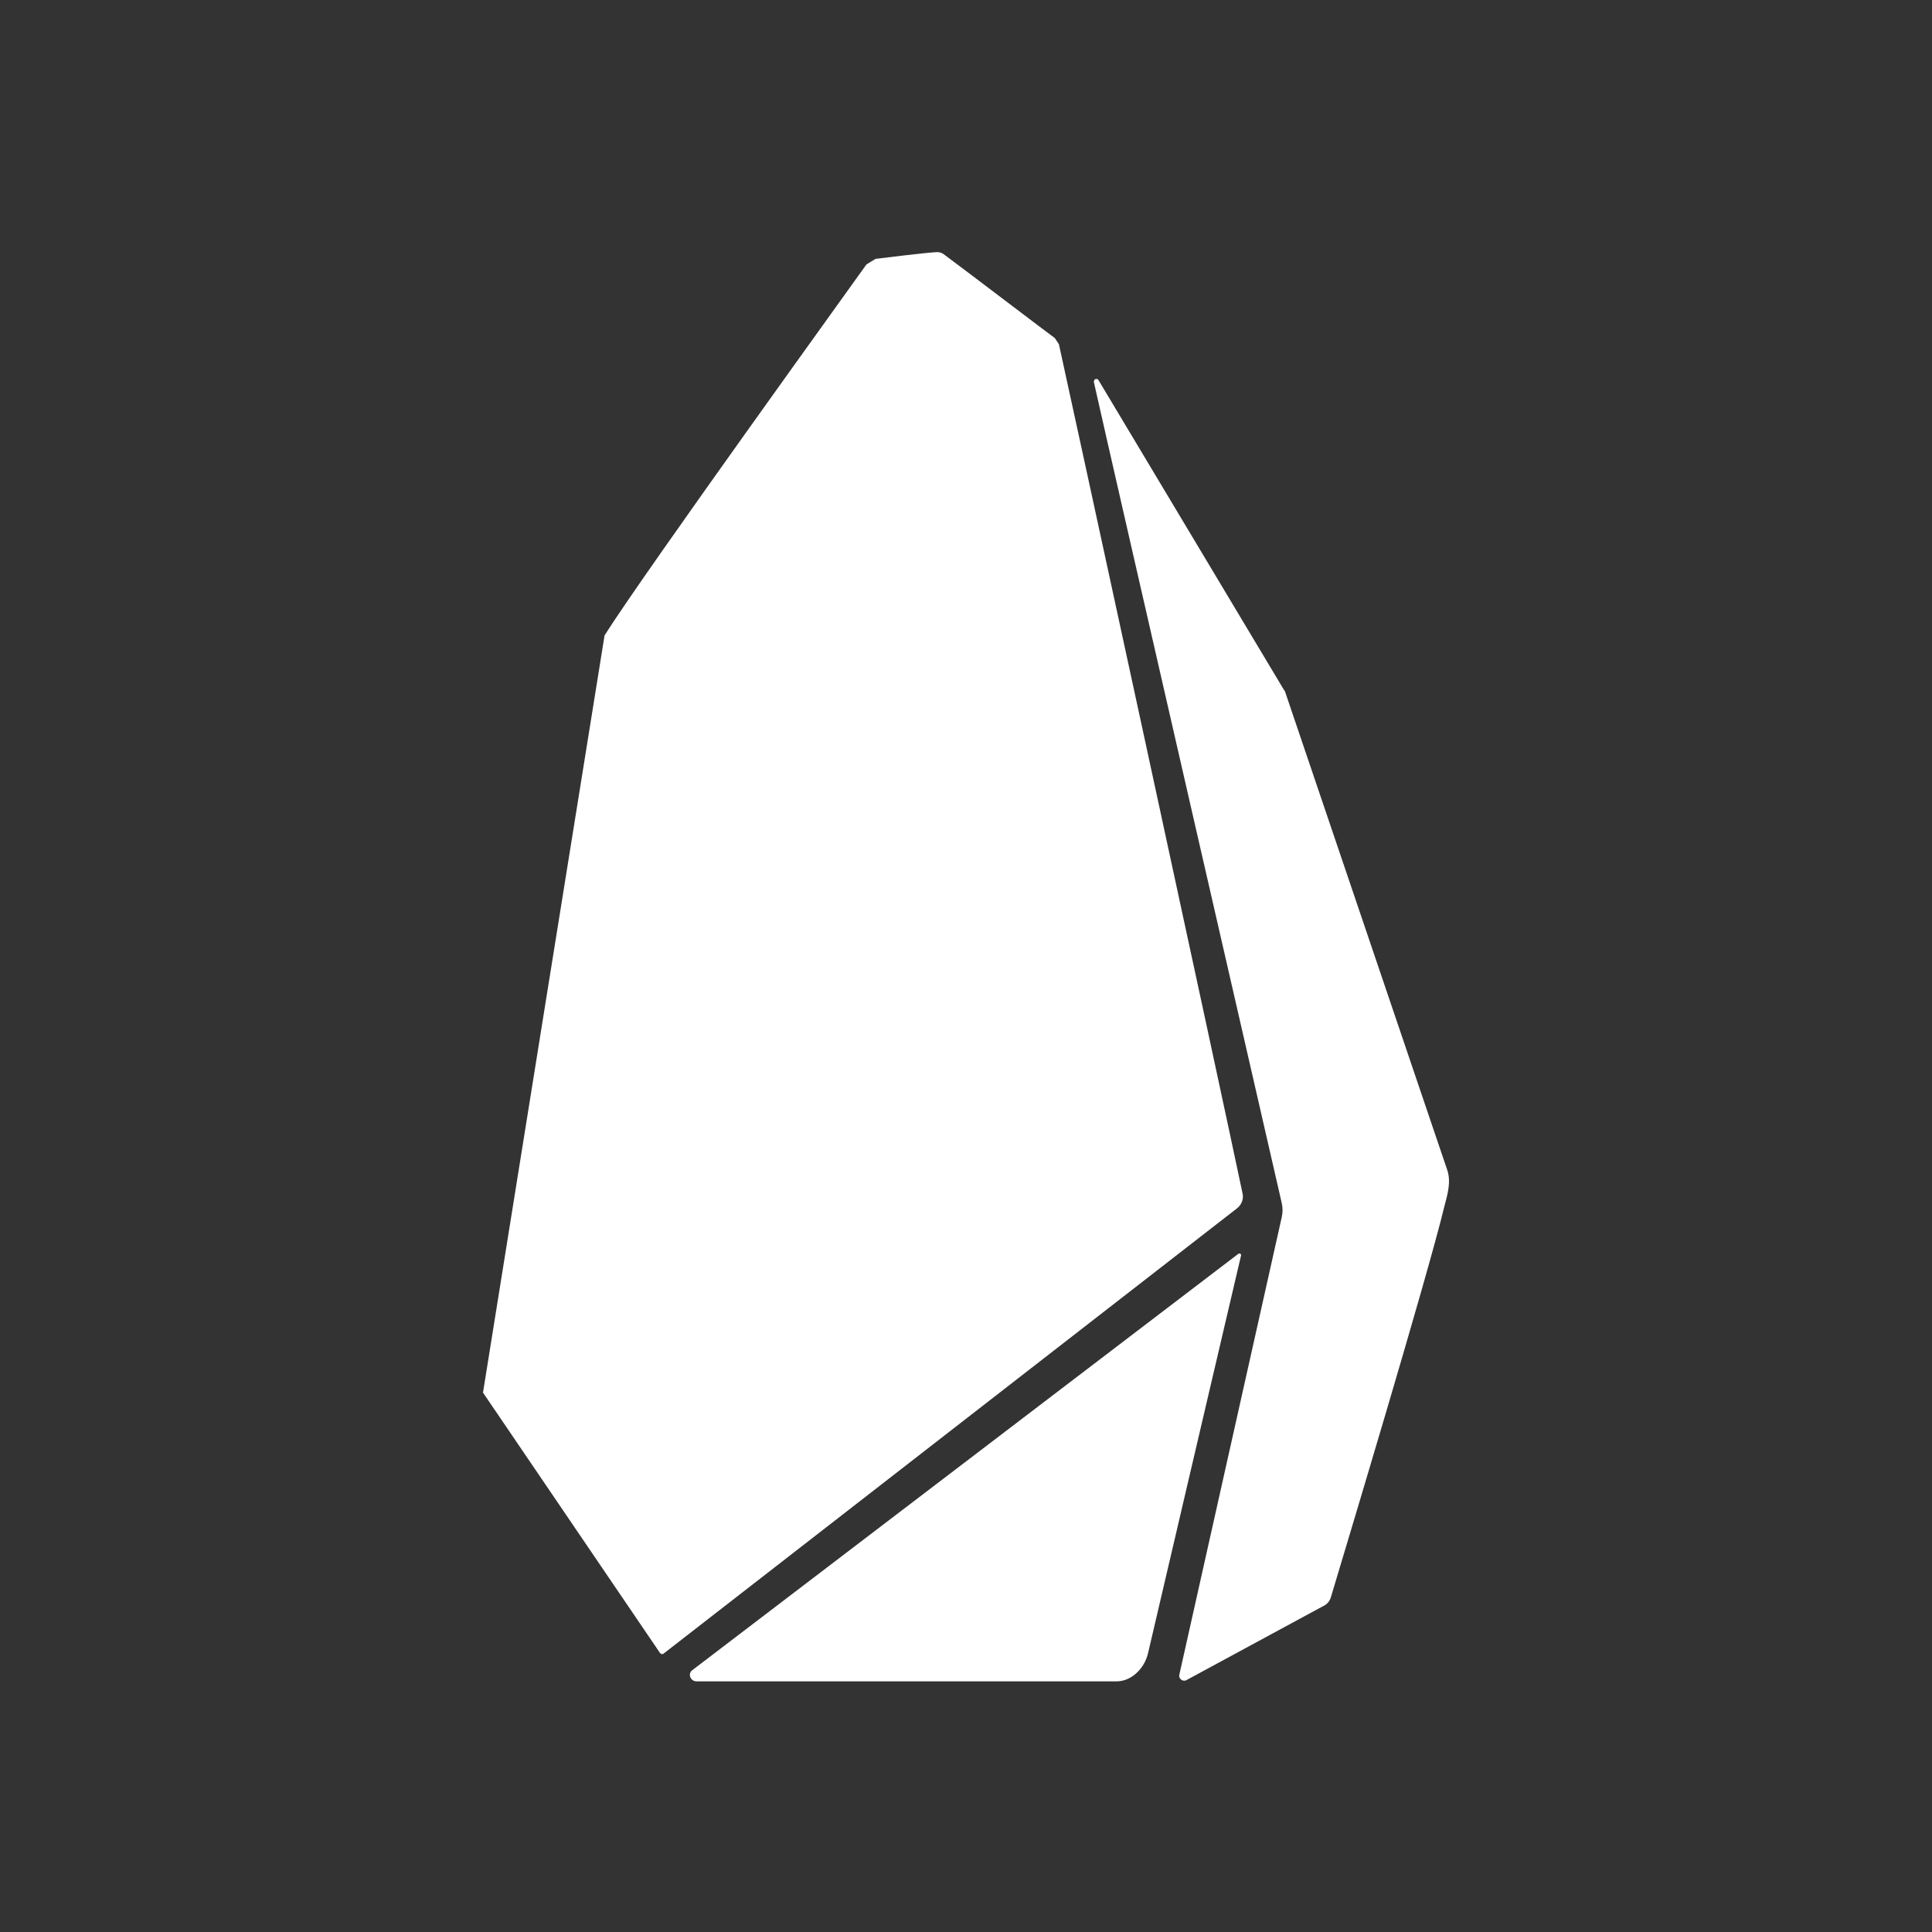
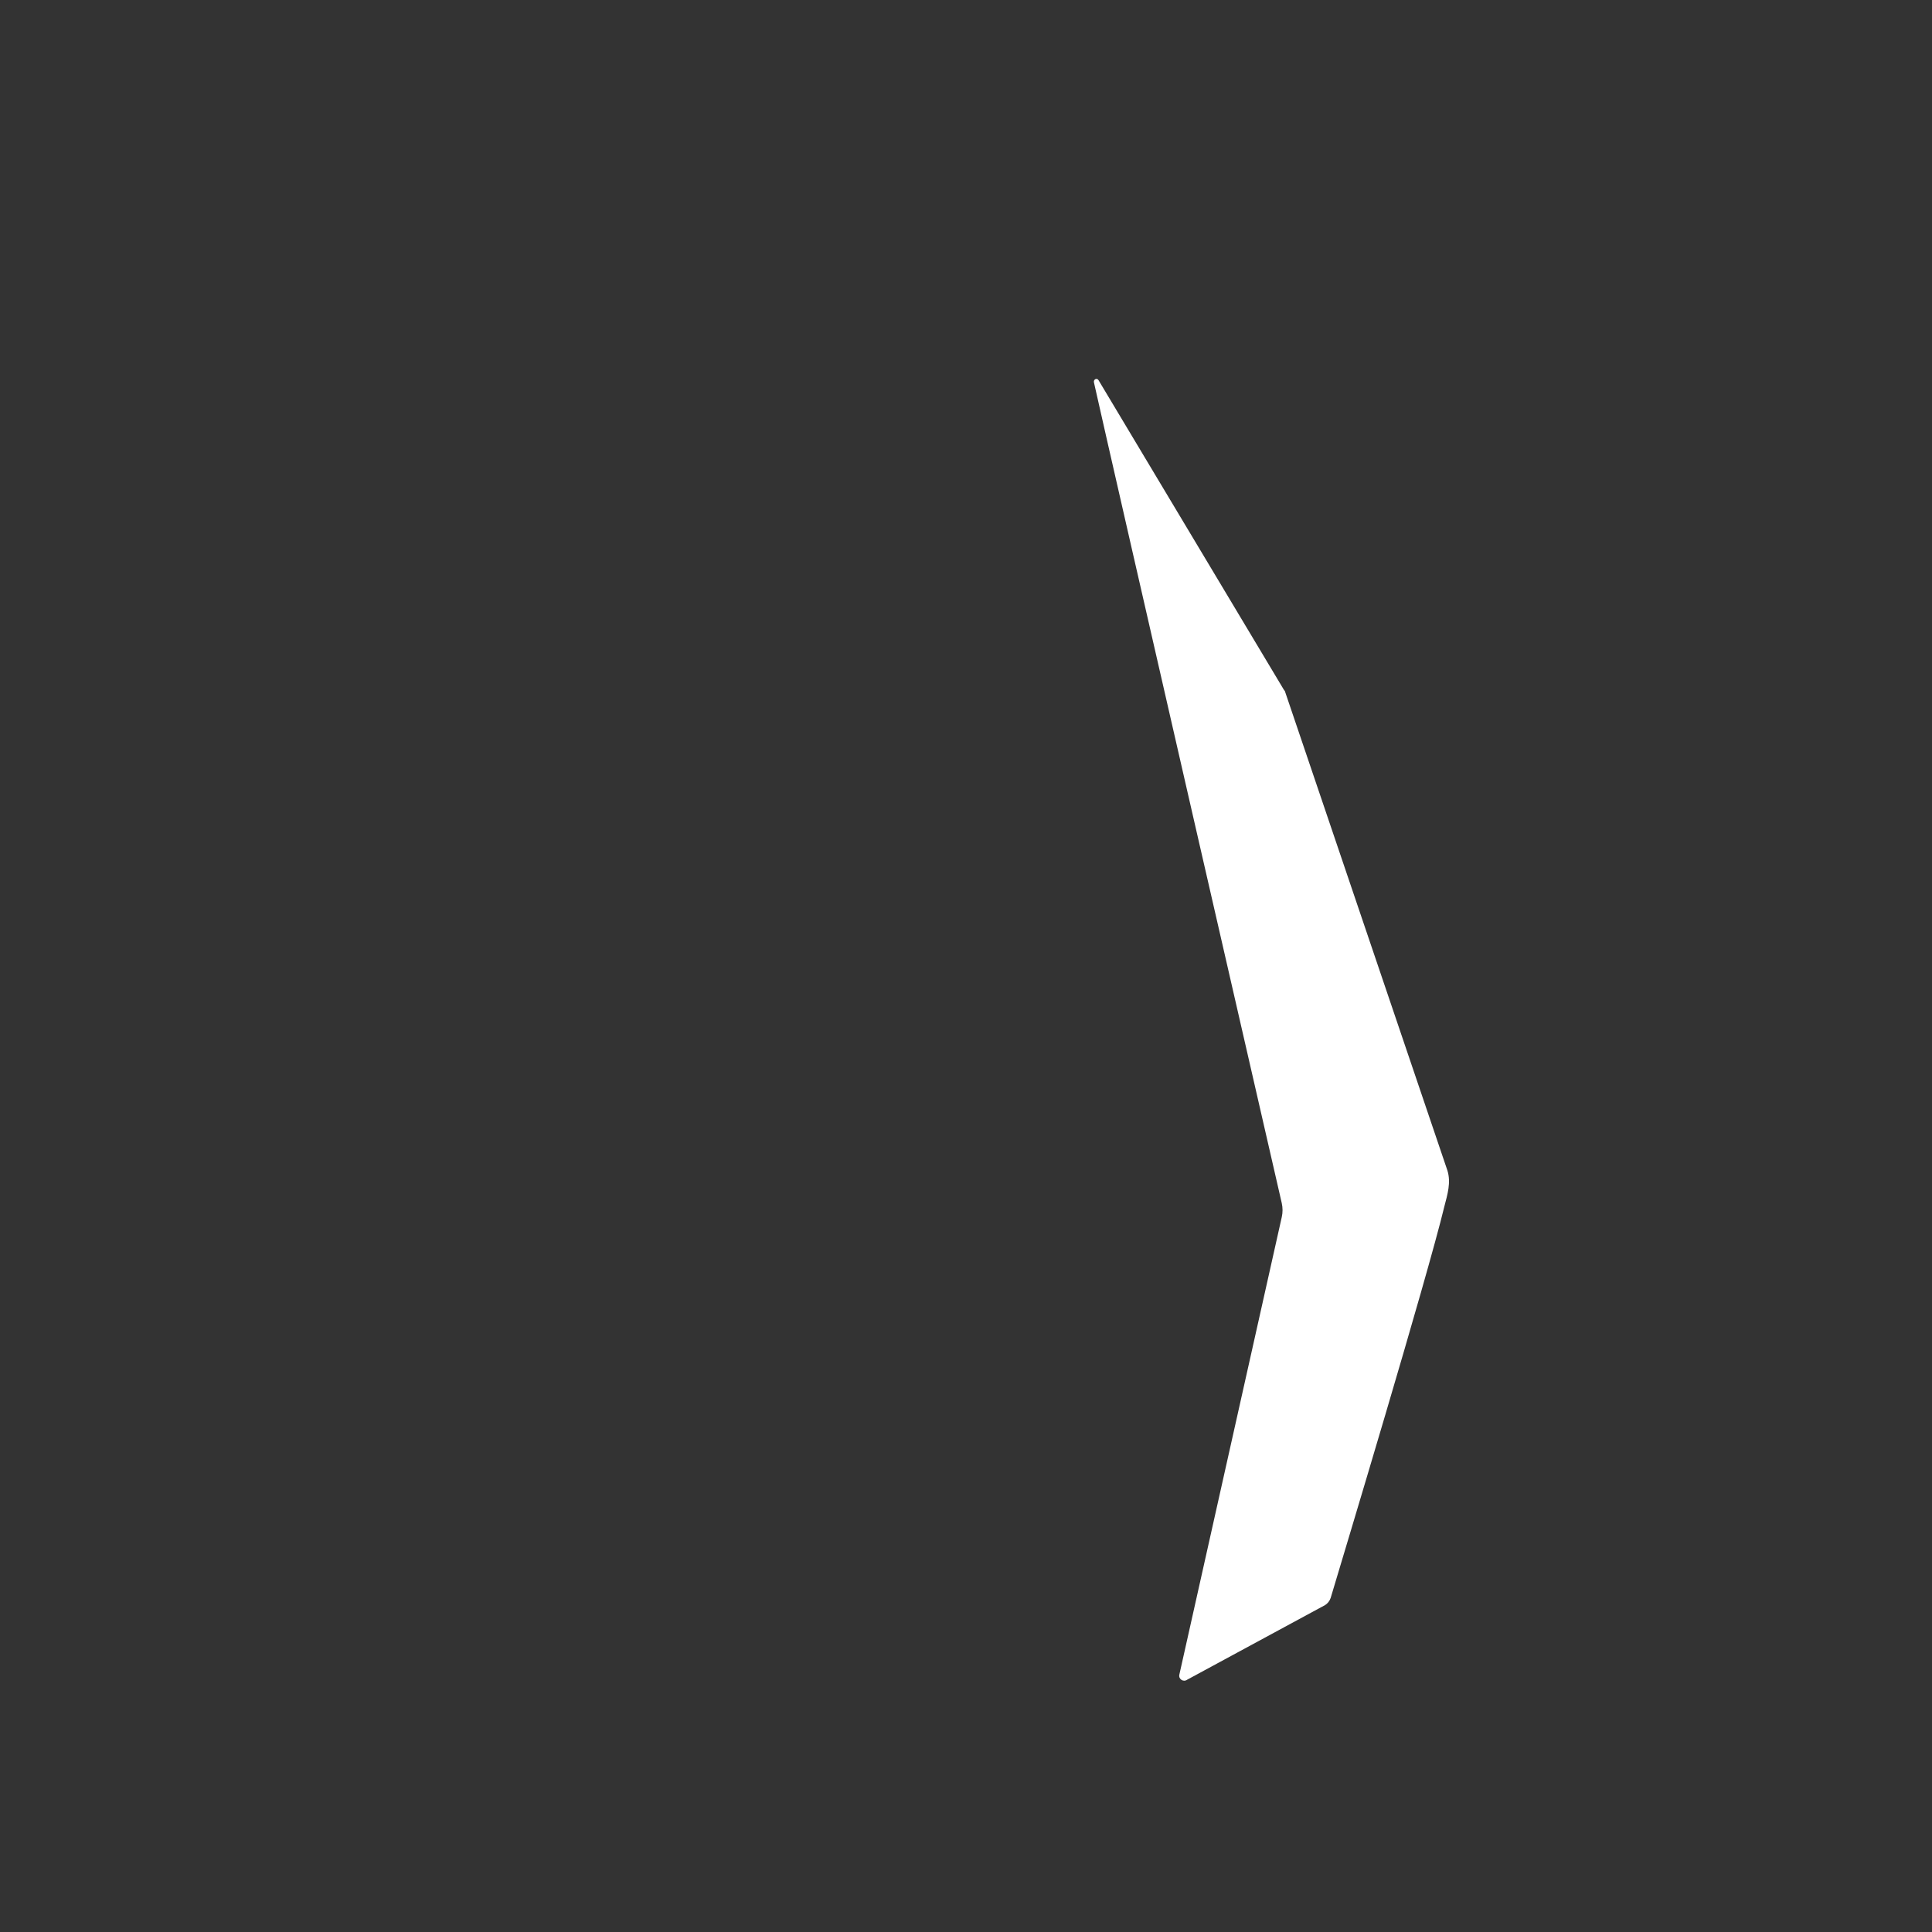
<svg xmlns="http://www.w3.org/2000/svg" width="820" height="820" viewBox="0 0 820 820" fill="none">
  <rect x="0" y="0" width="820" height="820" fill="#333333" stroke="none" />
  <g clip-path="url(#clip0_10812_2503)">
-     <path d="M525.017 512.864C526.983 511.335 527.857 508.932 527.42 506.748C519.337 467.865 450.965 152.654 449.436 146.101L447.689 143.48C445.504 141.951 407.932 113.335 400.505 107.874C399.631 107.218 398.539 107 397.665 107C393.078 107.218 373.418 109.621 371.889 109.84C371.889 109.84 371.889 109.84 371.671 109.84C371.234 110.058 367.739 112.243 367.739 112.243C365.336 115.738 273.809 242.434 256.552 269.739C256.552 269.739 256.552 269.739 256.552 269.957C256.552 269.957 207.184 577.086 205 591.066L280.144 701.598C280.581 702.035 281.236 702.253 281.673 701.816L525.017 512.864Z" fill="white" />
-     <path d="M525.673 532.096L293.907 708.815C291.722 710.344 293.033 713.621 295.654 713.621H473.902C480.237 713.621 485.698 708.16 487.227 701.825C496.183 663.379 526.765 532.751 526.765 532.751C526.765 532.096 526.11 531.877 525.673 532.096Z" fill="white" />
    <path d="M545.334 293.314C545.334 293.314 545.333 293.096 545.115 293.096L466.258 161.376C465.602 160.283 464.073 160.939 464.292 162.249C471.937 196.545 544.023 510.664 544.023 510.664C544.46 512.63 544.46 514.596 544.023 516.562L500.553 710.756C500.116 712.722 502.301 714.033 503.83 712.94L562.372 681.266C563.464 680.611 564.338 679.519 564.775 678.208C569.799 661.388 605.623 542.775 613.05 511.974C614.361 506.95 615.89 501.926 614.361 496.902L545.334 293.314Z" fill="white" />
  </g>
  <defs>
    <clipPath id="clip0_10812_2503">
      <rect width="820" height="820" rx="120" fill="white" />
    </clipPath>
  </defs>
</svg>